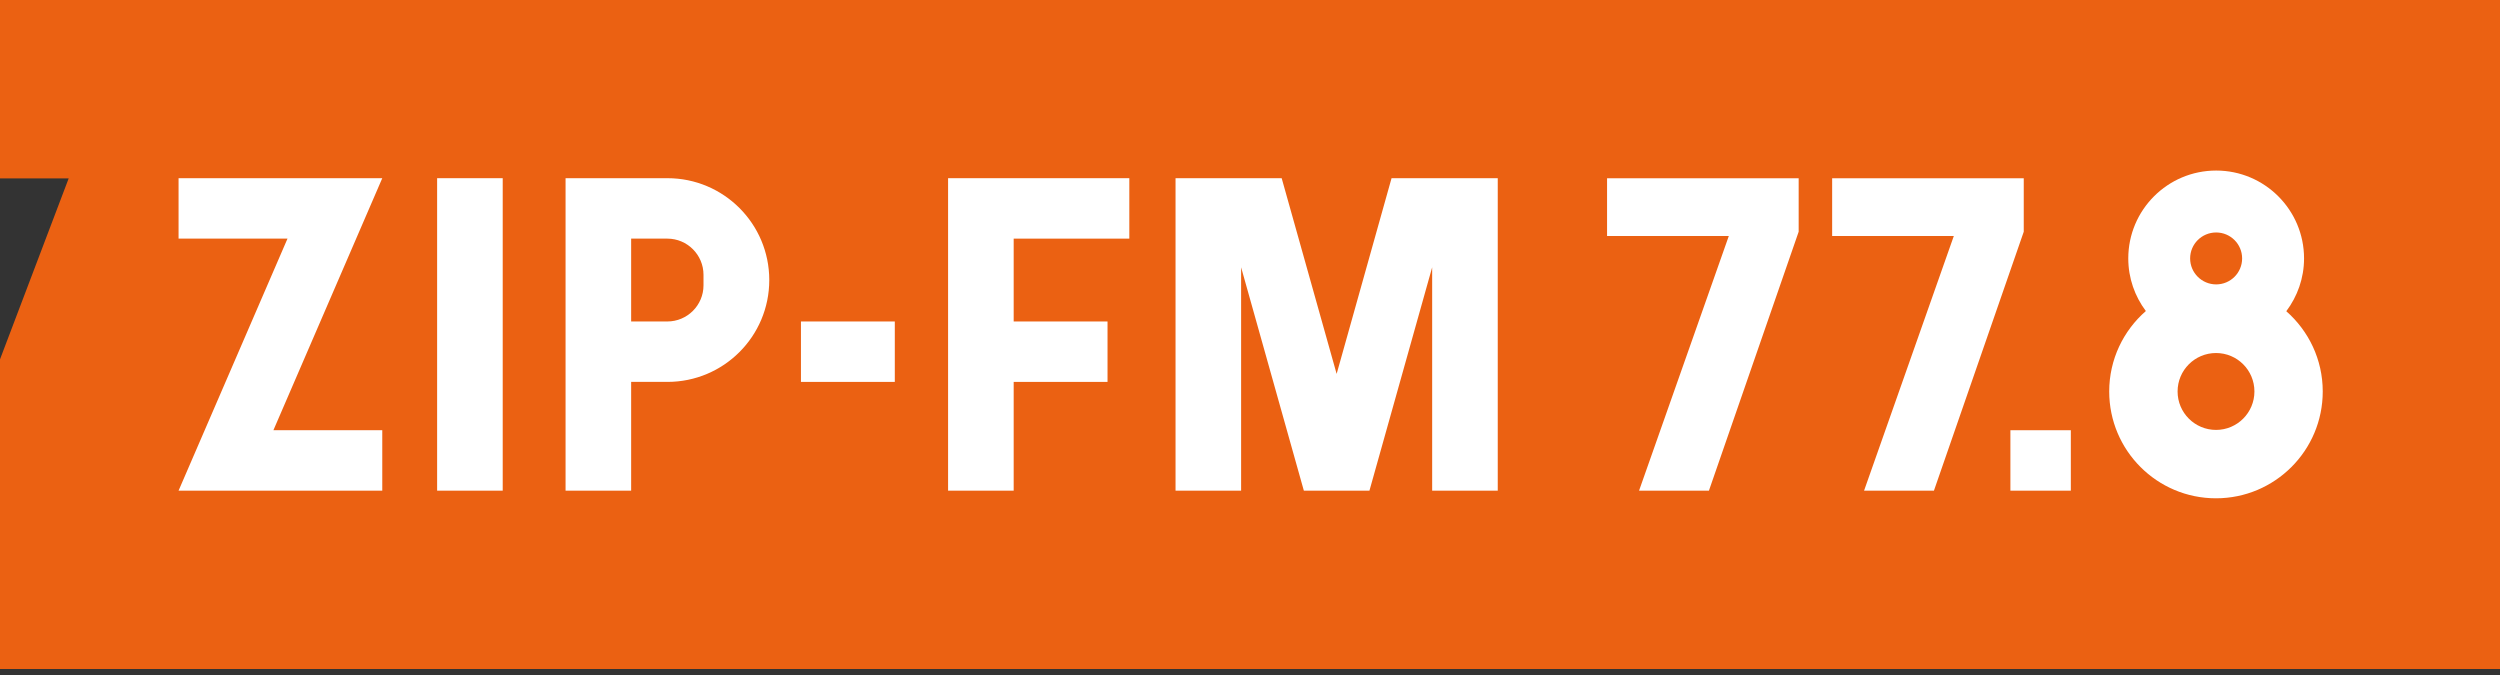
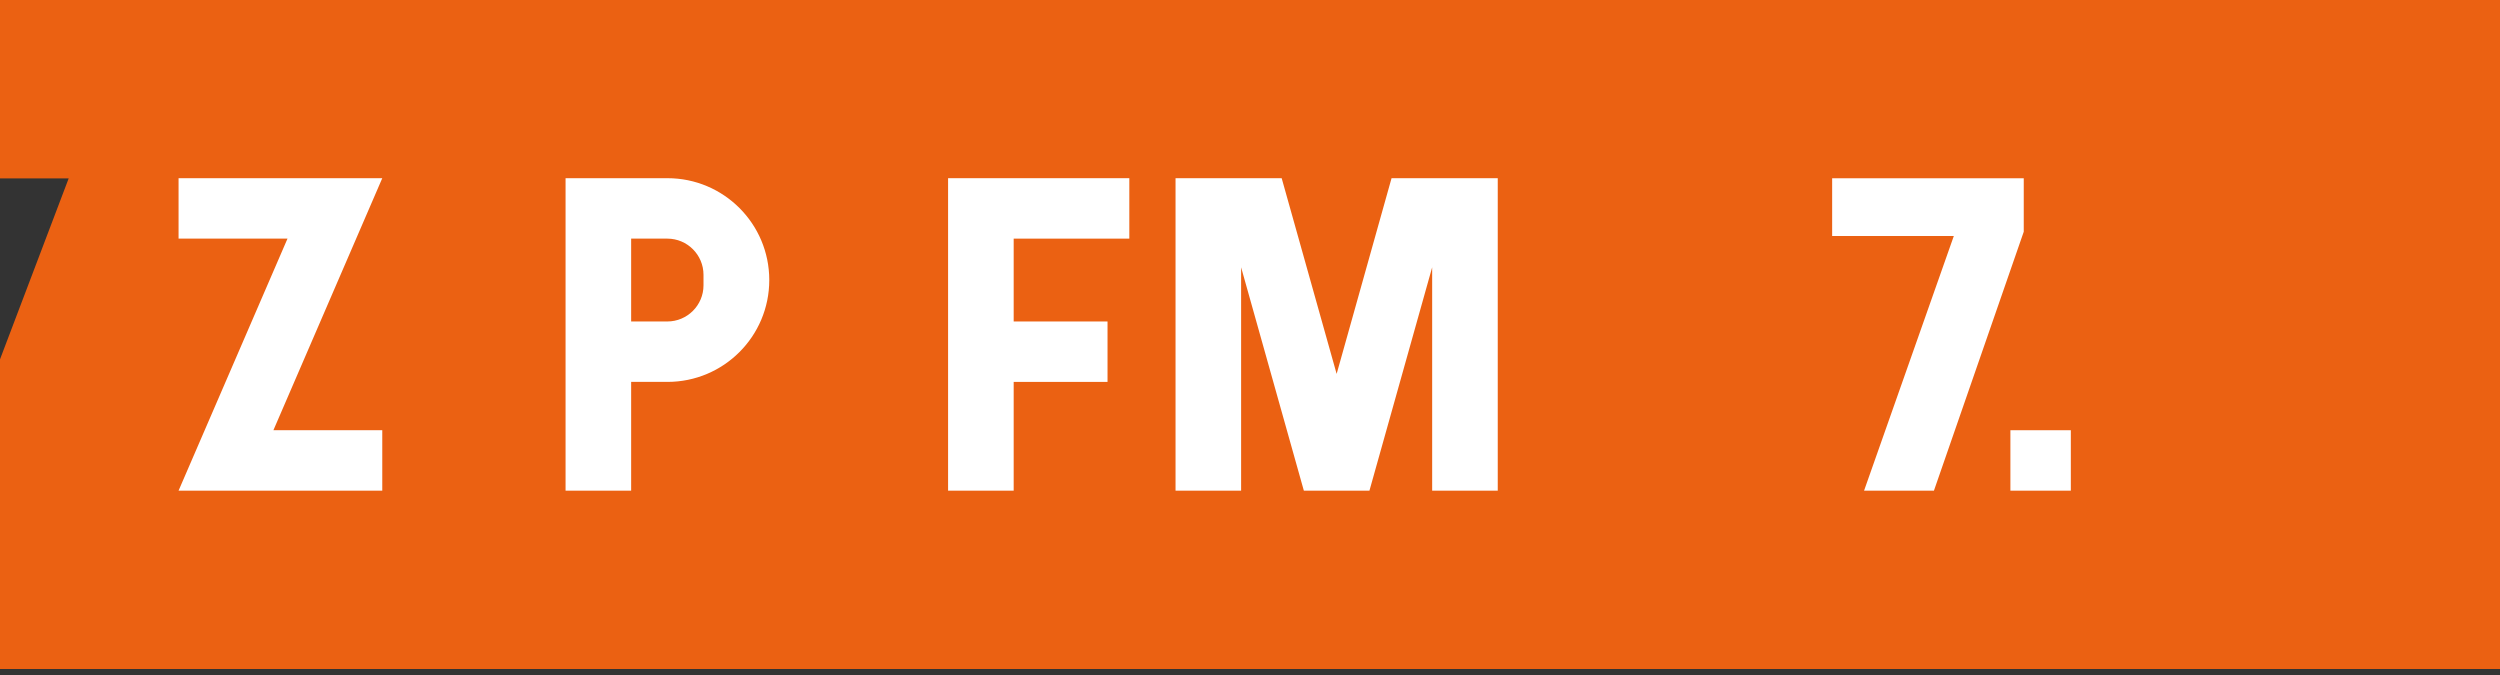
<svg xmlns="http://www.w3.org/2000/svg" width="200" height="54" viewBox="0 0 200 54" fill="none">
  <rect x="0" y="0" width="200" height="54" fill="#333333" stroke="none" />
  <path d="M0 0V14.27H5.495L0 28.749V53.518H200V0H0Z" fill="#EB6112" />
-   <path d="M40.217 14.255H34.97V39.253H40.217V14.255Z" fill="white" />
  <path d="M111.324 14.255L106.931 29.912L102.534 14.255H94.043V39.253H99.289V21.385L104.308 39.253H109.555L114.573 21.385V39.253H119.82V14.255H111.324Z" fill="white" />
  <path d="M75.847 39.253H81.094V30.552H88.602V25.718H81.094V19.09H90.346V14.255H75.847V39.253Z" fill="white" />
  <path d="M45.245 39.253H50.492V30.552H53.394C57.895 30.552 61.542 26.905 61.542 22.404C61.542 17.902 57.895 14.255 53.394 14.255H45.245V39.253ZM50.492 19.09H53.384C54.984 19.09 56.28 20.387 56.28 21.986V22.826C56.28 24.421 54.984 25.718 53.384 25.718H50.492V19.09Z" fill="white" />
  <path d="M30.582 39.253V34.418H21.872L30.582 14.255H14.285V19.09H23L14.285 39.253H30.582Z" fill="white" />
  <path d="M146.572 18.886V14.26H161.9V18.538L154.715 39.253H149.125L156.305 18.881H146.567L146.572 18.886Z" fill="white" />
-   <path d="M128.565 18.886V14.26H143.893V18.538L136.714 39.253H131.124L138.304 18.881H128.565V18.886Z" fill="white" />
  <path d="M165.666 34.418H160.832V39.253H165.666V34.418Z" fill="white" />
-   <path d="M71.584 25.718H64.076V30.552H71.584V25.718Z" fill="white" />
-   <path d="M182.903 24.898C183.787 23.721 184.324 22.265 184.324 20.675C184.324 16.794 181.174 13.644 177.293 13.644C173.412 13.644 170.262 16.794 170.262 20.675C170.262 22.255 170.789 23.711 171.668 24.883C169.875 26.448 168.737 28.749 168.737 31.318C168.737 36.038 172.563 39.864 177.278 39.864C181.993 39.864 185.819 36.038 185.819 31.318C185.819 28.754 184.686 26.463 182.903 24.898ZM177.293 18.598C178.441 18.598 179.37 19.527 179.37 20.675C179.37 21.823 178.441 22.752 177.293 22.752C176.145 22.752 175.211 21.823 175.211 20.675C175.211 19.527 176.14 18.598 177.293 18.598ZM177.283 34.393C175.584 34.393 174.207 33.017 174.207 31.318C174.207 29.618 175.584 28.242 177.283 28.242C178.982 28.242 180.354 29.618 180.354 31.318C180.354 33.017 178.977 34.393 177.283 34.393Z" fill="white" />
</svg>